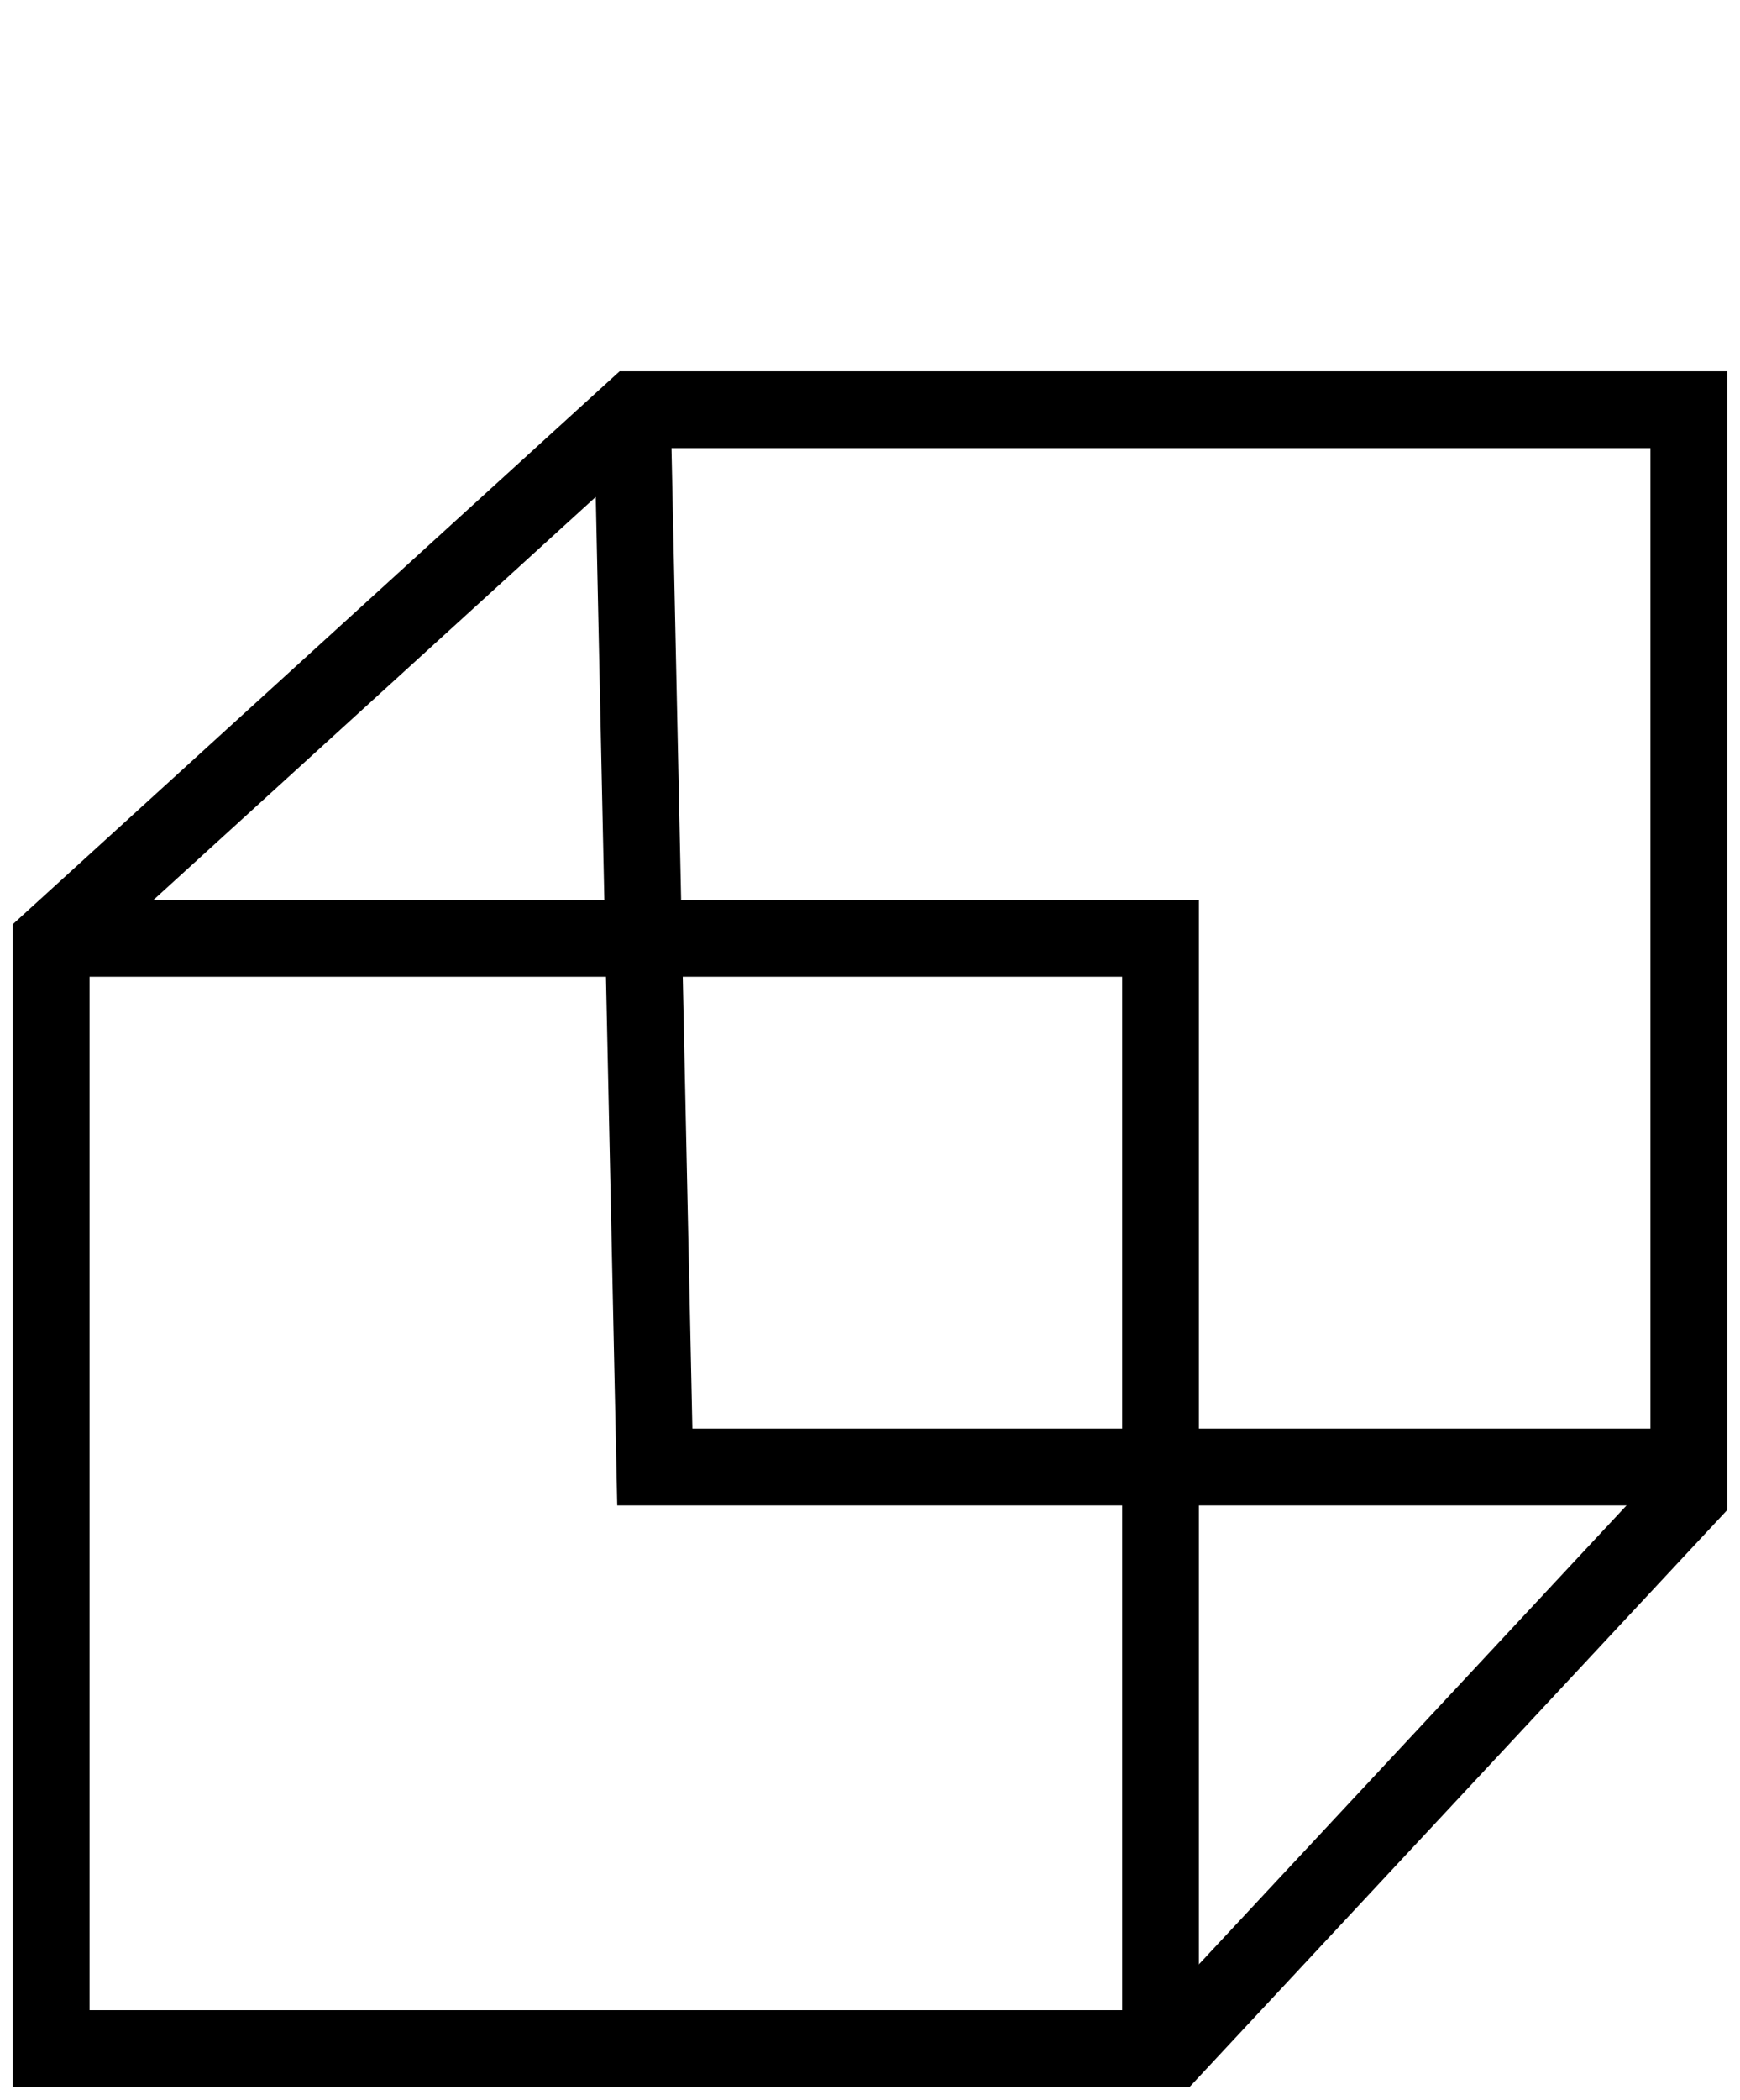
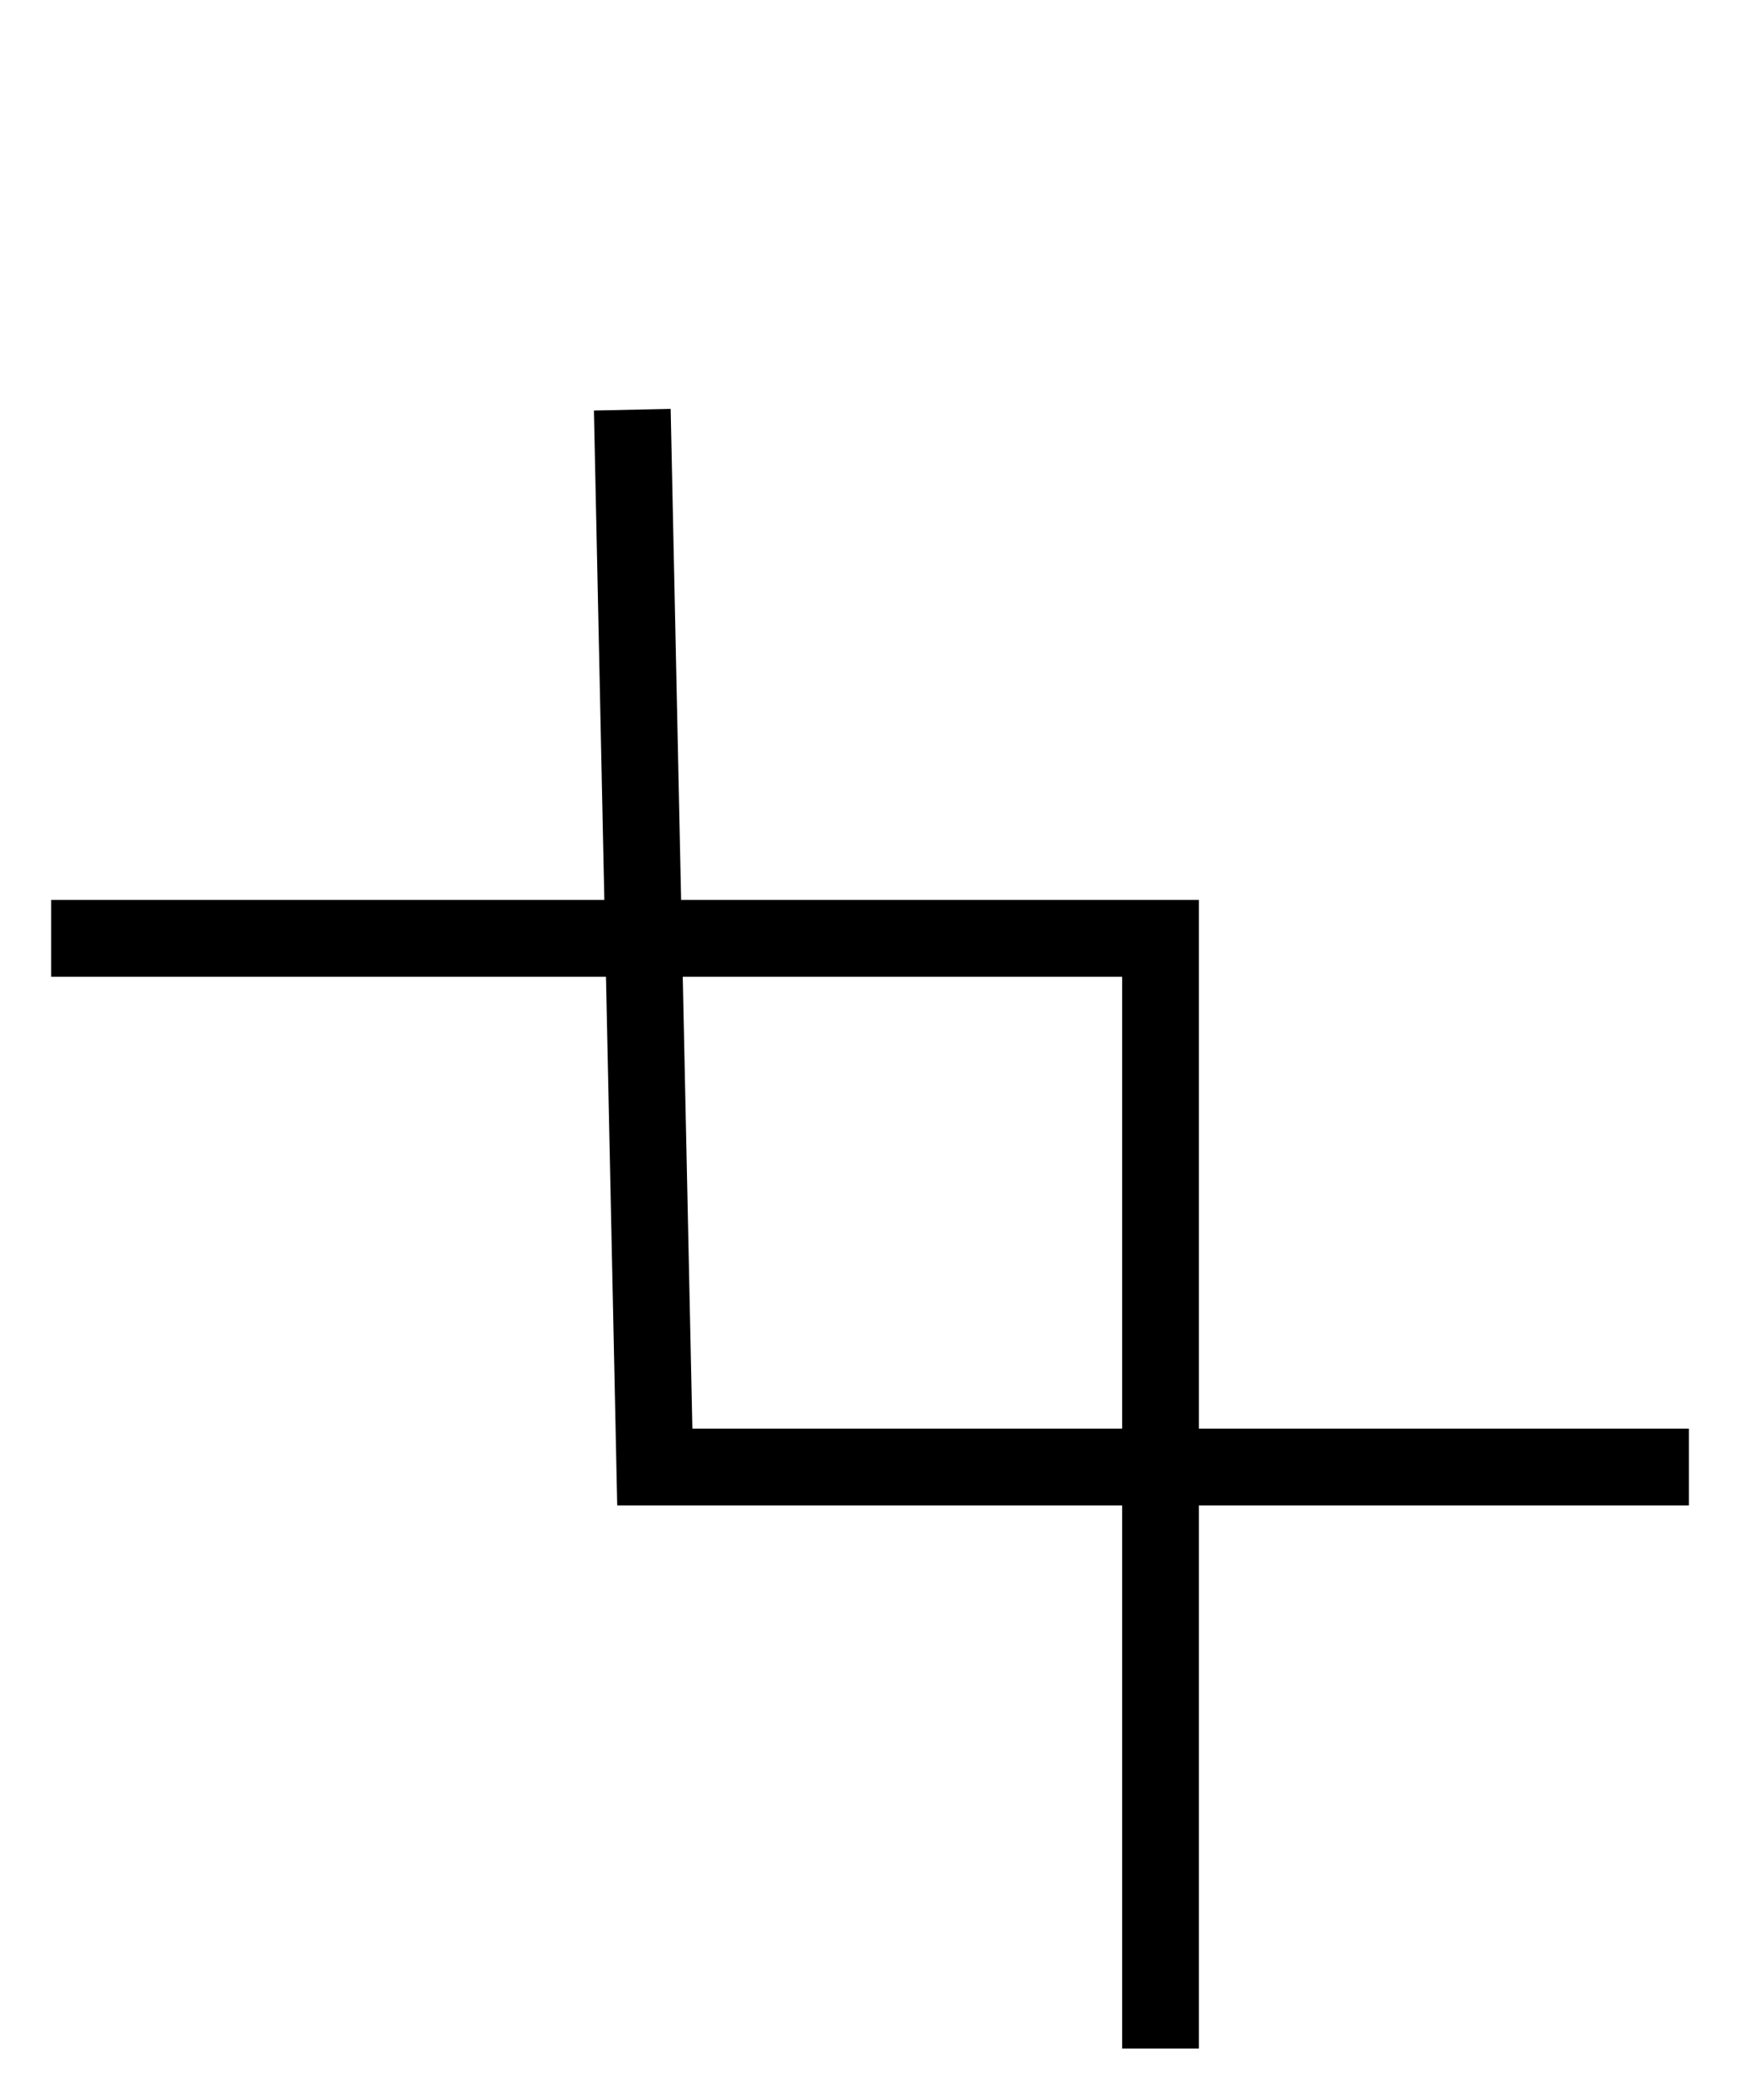
<svg xmlns="http://www.w3.org/2000/svg" width="34" height="41" viewBox="0 0 34 41" fill="none">
-   <path d="M33 8H12.397L1 18.378V40L22.918 40L33 29.189V8Z" stroke="black" stroke-width="1.5" />
  <path d="M1 18.322H22.677V39.999" stroke="black" stroke-width="1.5" />
  <path d="M12.355 8L12.795 28.645H33.001" stroke="black" stroke-width="1.5" />
</svg>